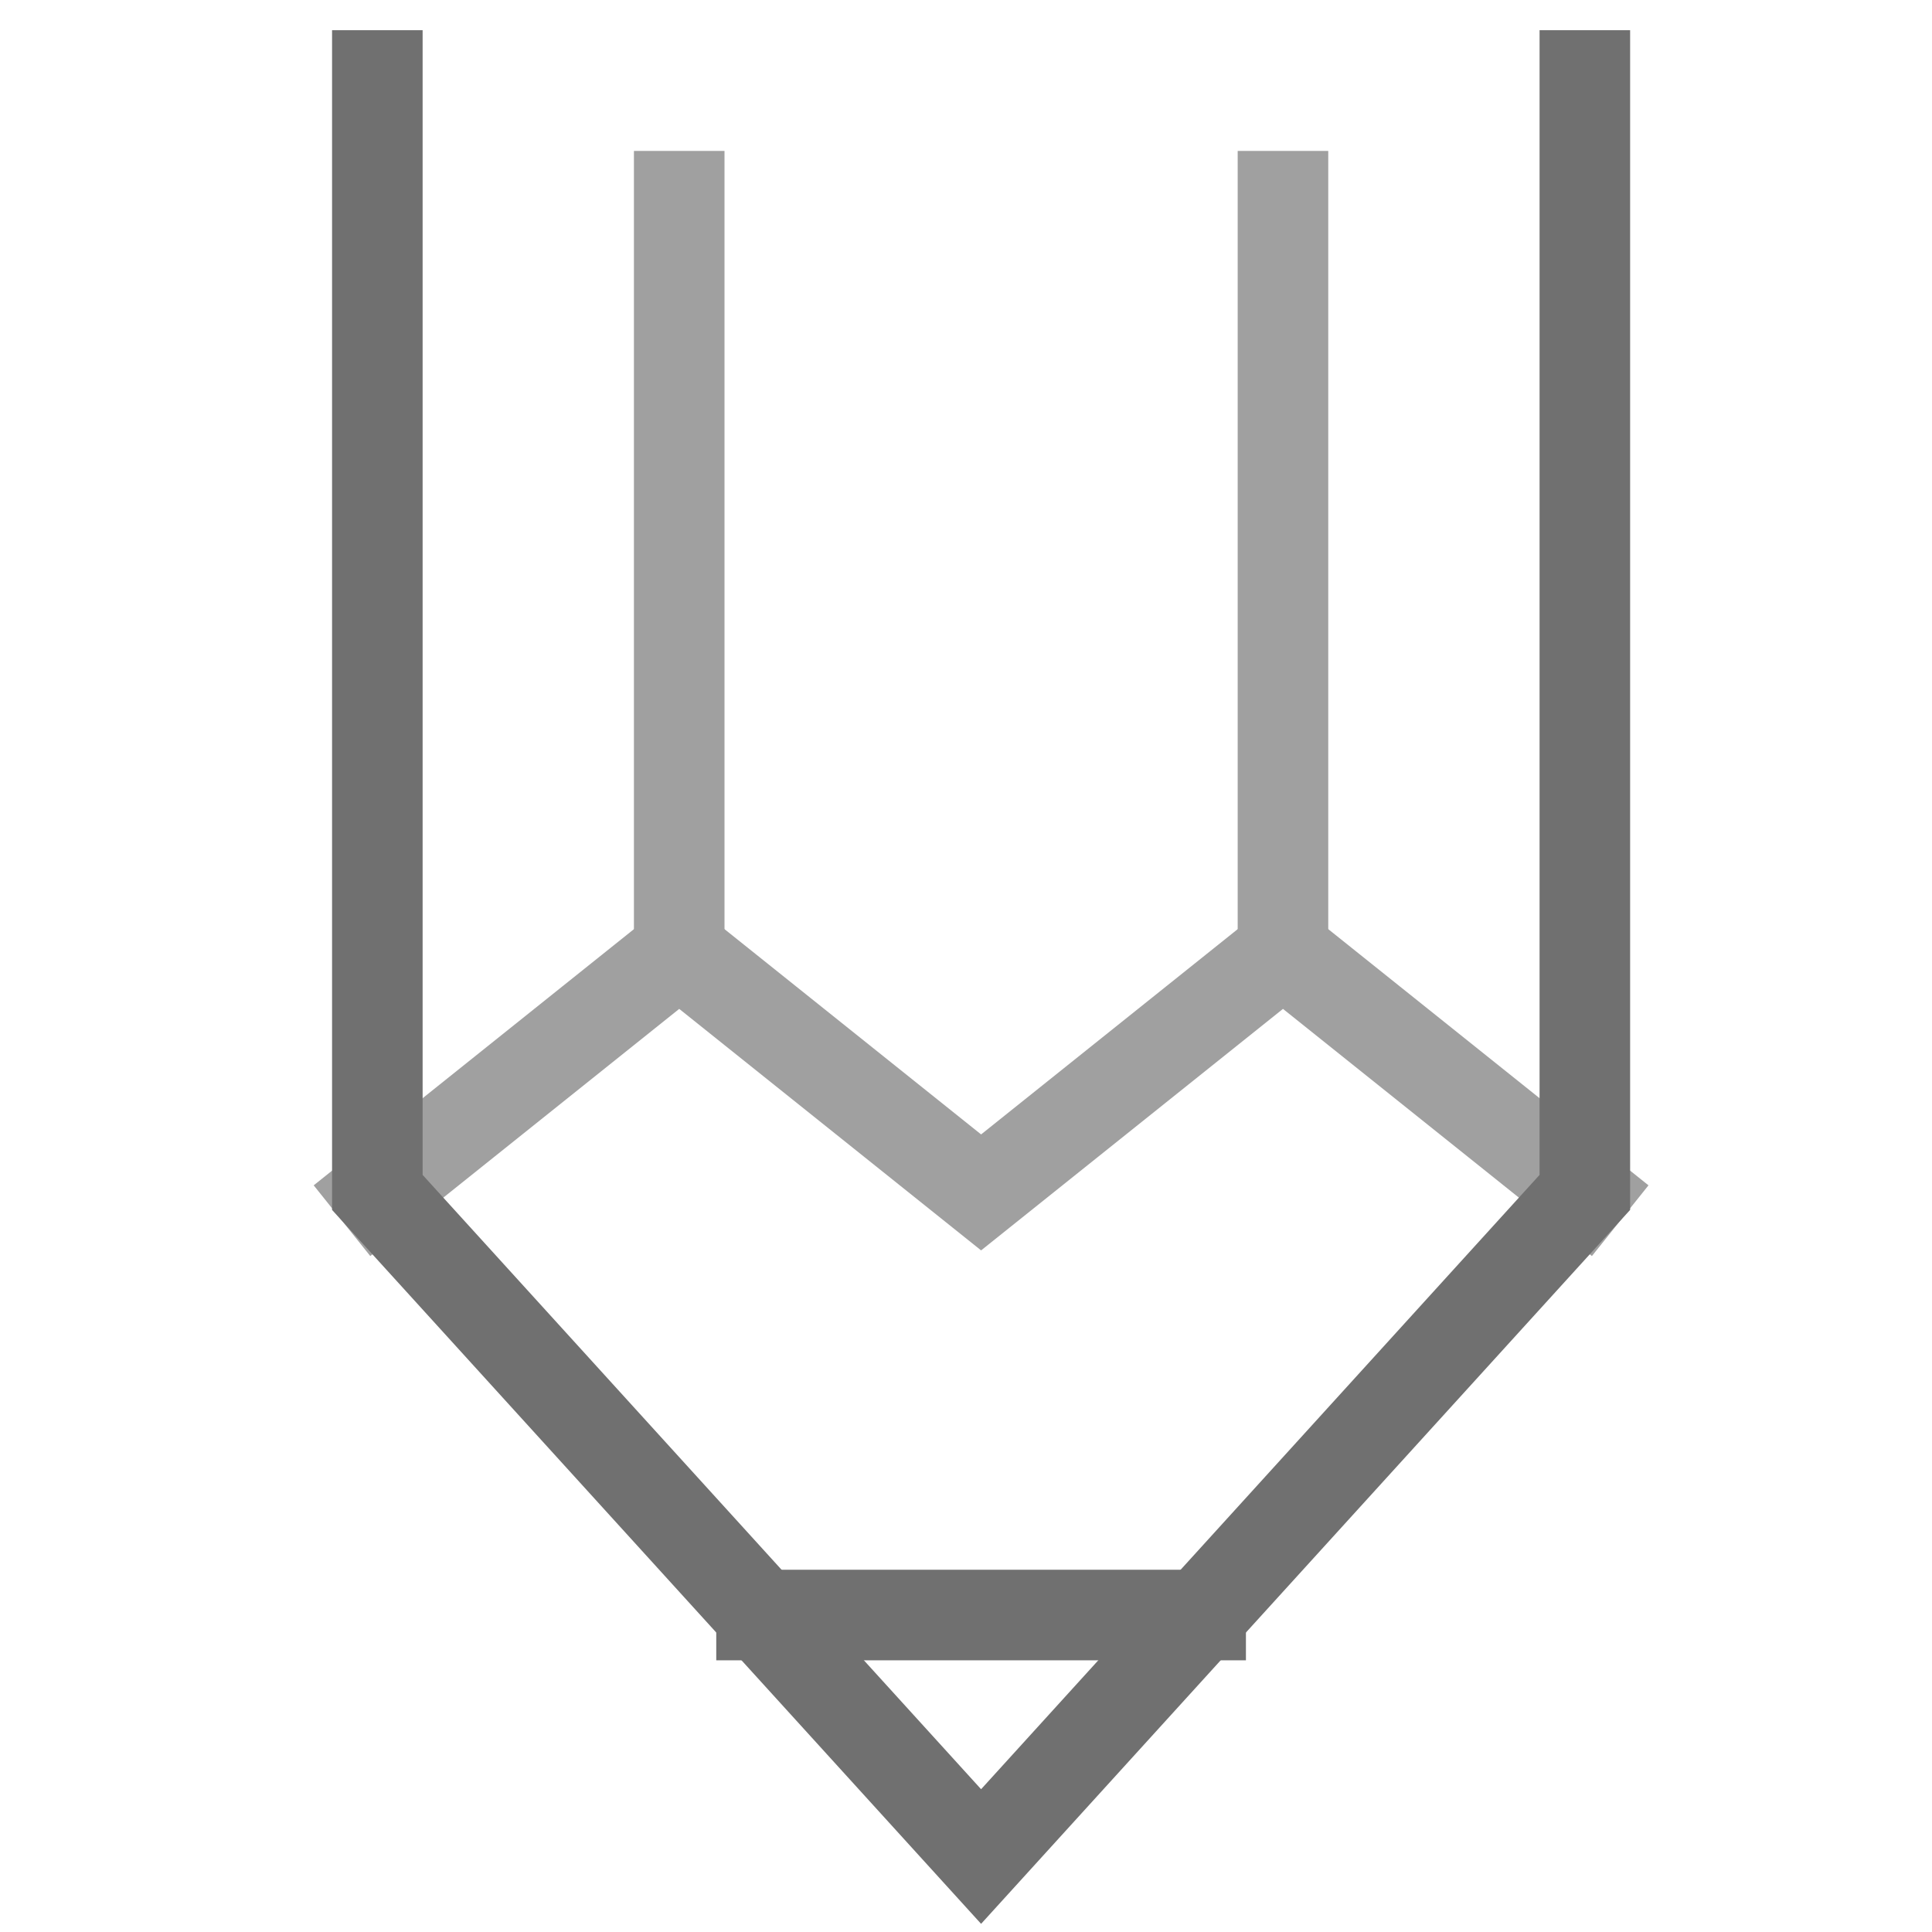
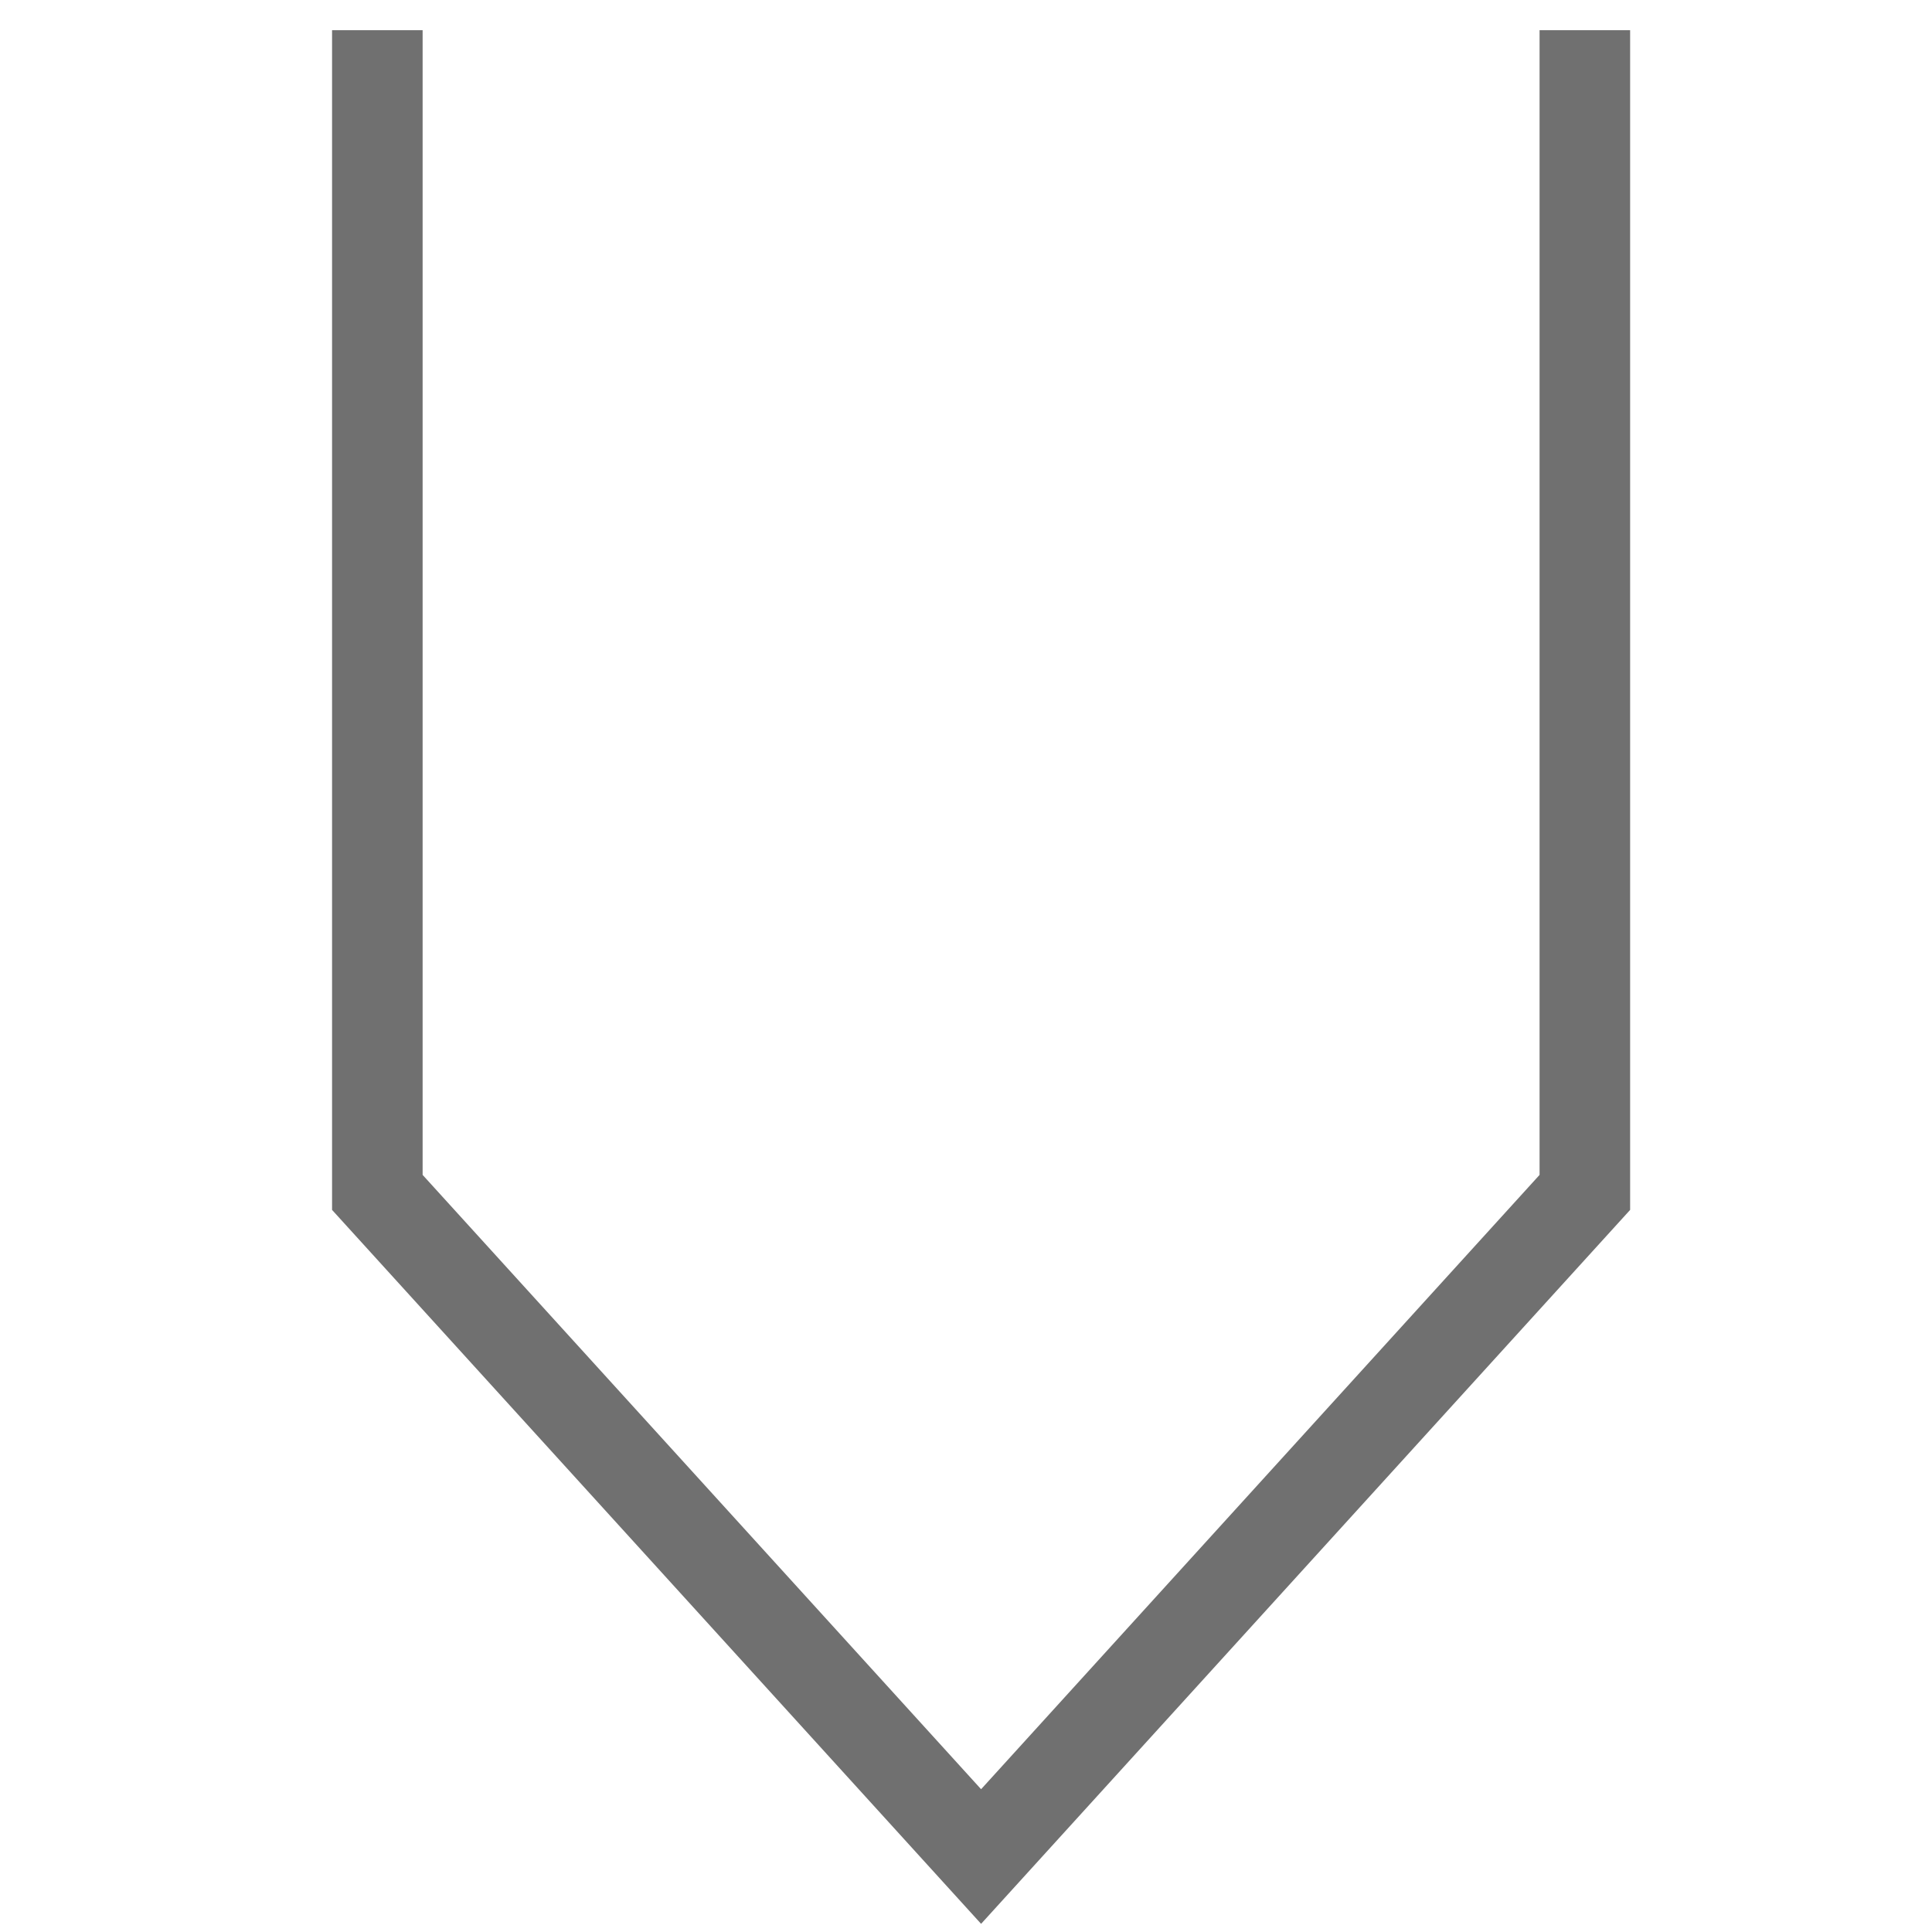
<svg xmlns="http://www.w3.org/2000/svg" height="64" width="64" viewBox="0 0 64 64">
  <title>pencil 47</title>
  <g stroke-linecap="square" stroke-width="3" stroke-miterlimit="10" fill="none" stroke="#707070" stroke-linejoin="miter" class="nc-icon-wrapper" transform="translate(0.5 0.5)">
-     <polyline data-cap="butt" points="12,39 22,31 32,39 42,31 52,39 " stroke-linecap="butt" stroke="#a0a0a0" />
-     <line data-cap="butt" x1="22" y1="31" x2="22" y2="6" stroke-linecap="butt" stroke="#a0a0a0" />
-     <line data-cap="butt" x1="42" y1="31" x2="42" y2="6" stroke-linecap="butt" stroke="#a0a0a0" />
-     <line data-cap="butt" x1="24.727" y1="53" x2="39.273" y2="53" stroke-linecap="butt" />
    <polyline points="52,2 52,39 32,61 12,39 12,2 " />
  </g>
</svg>